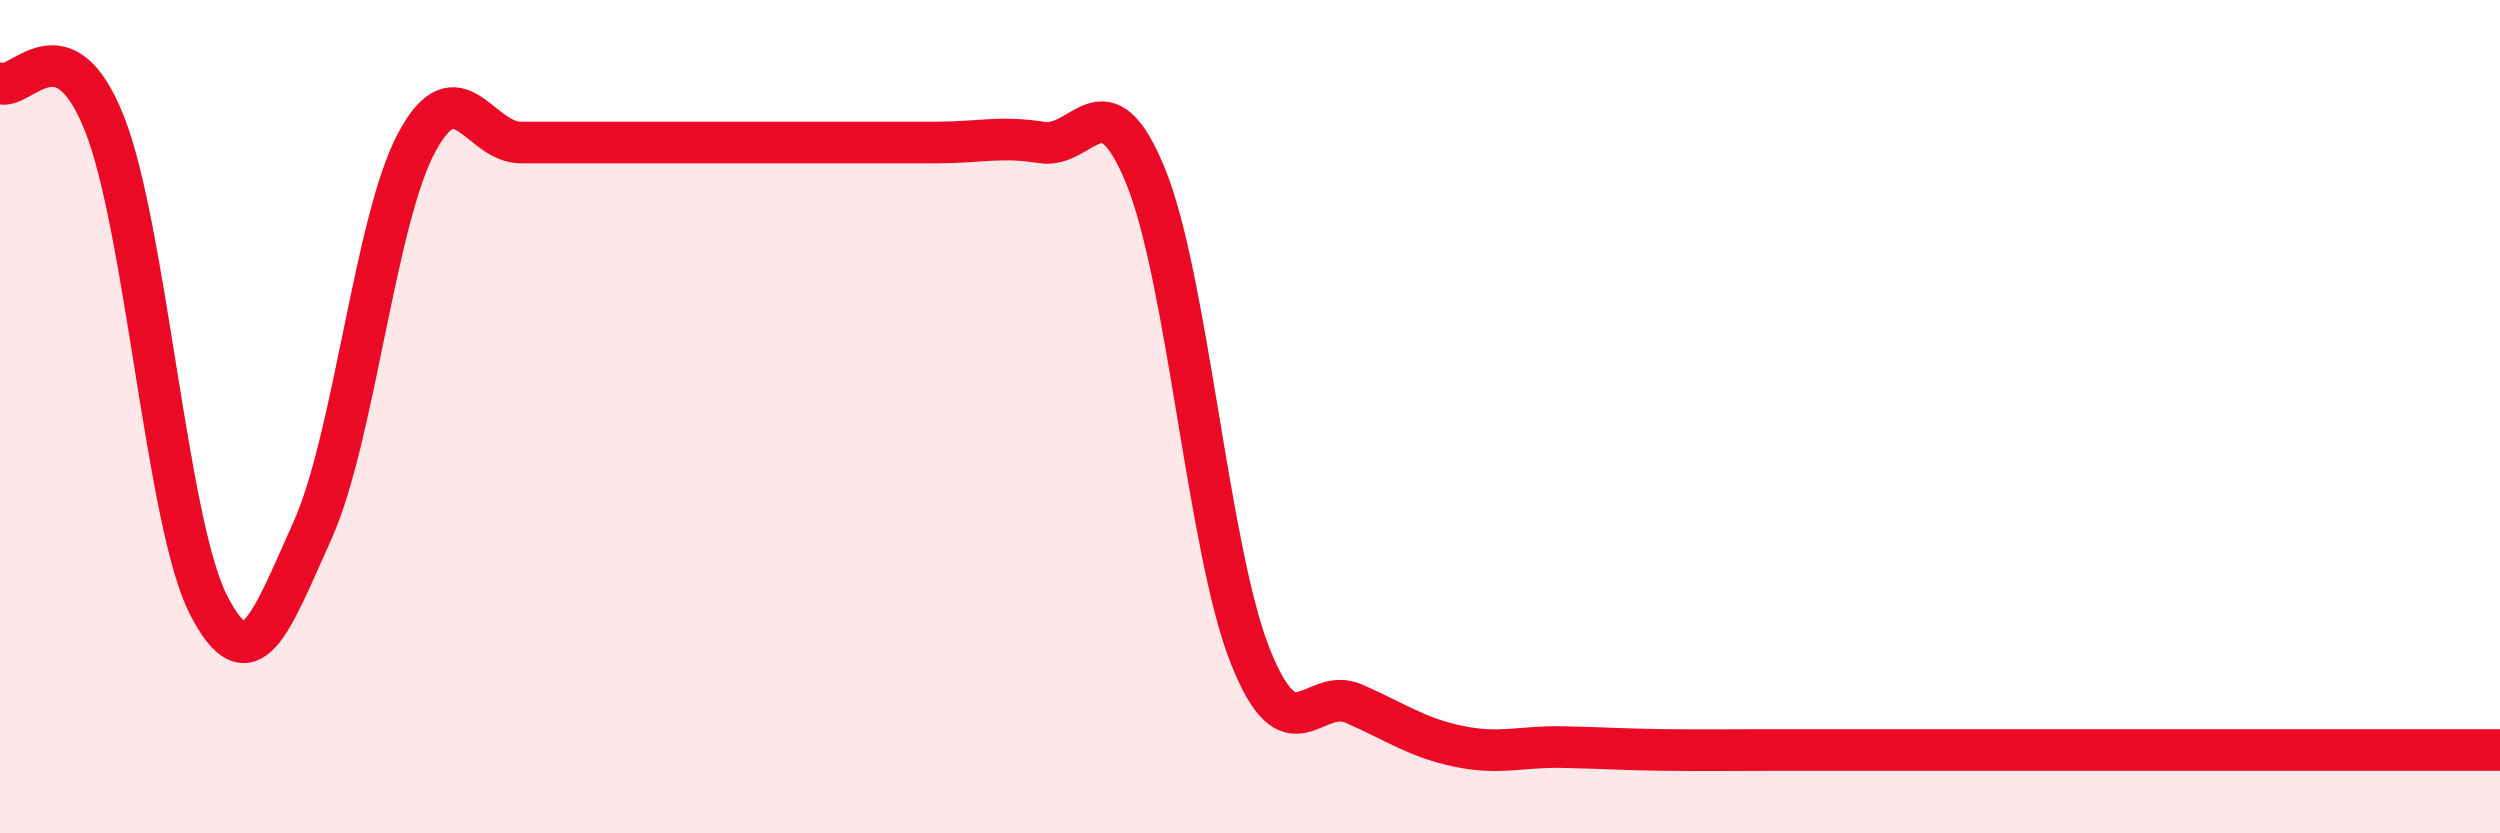
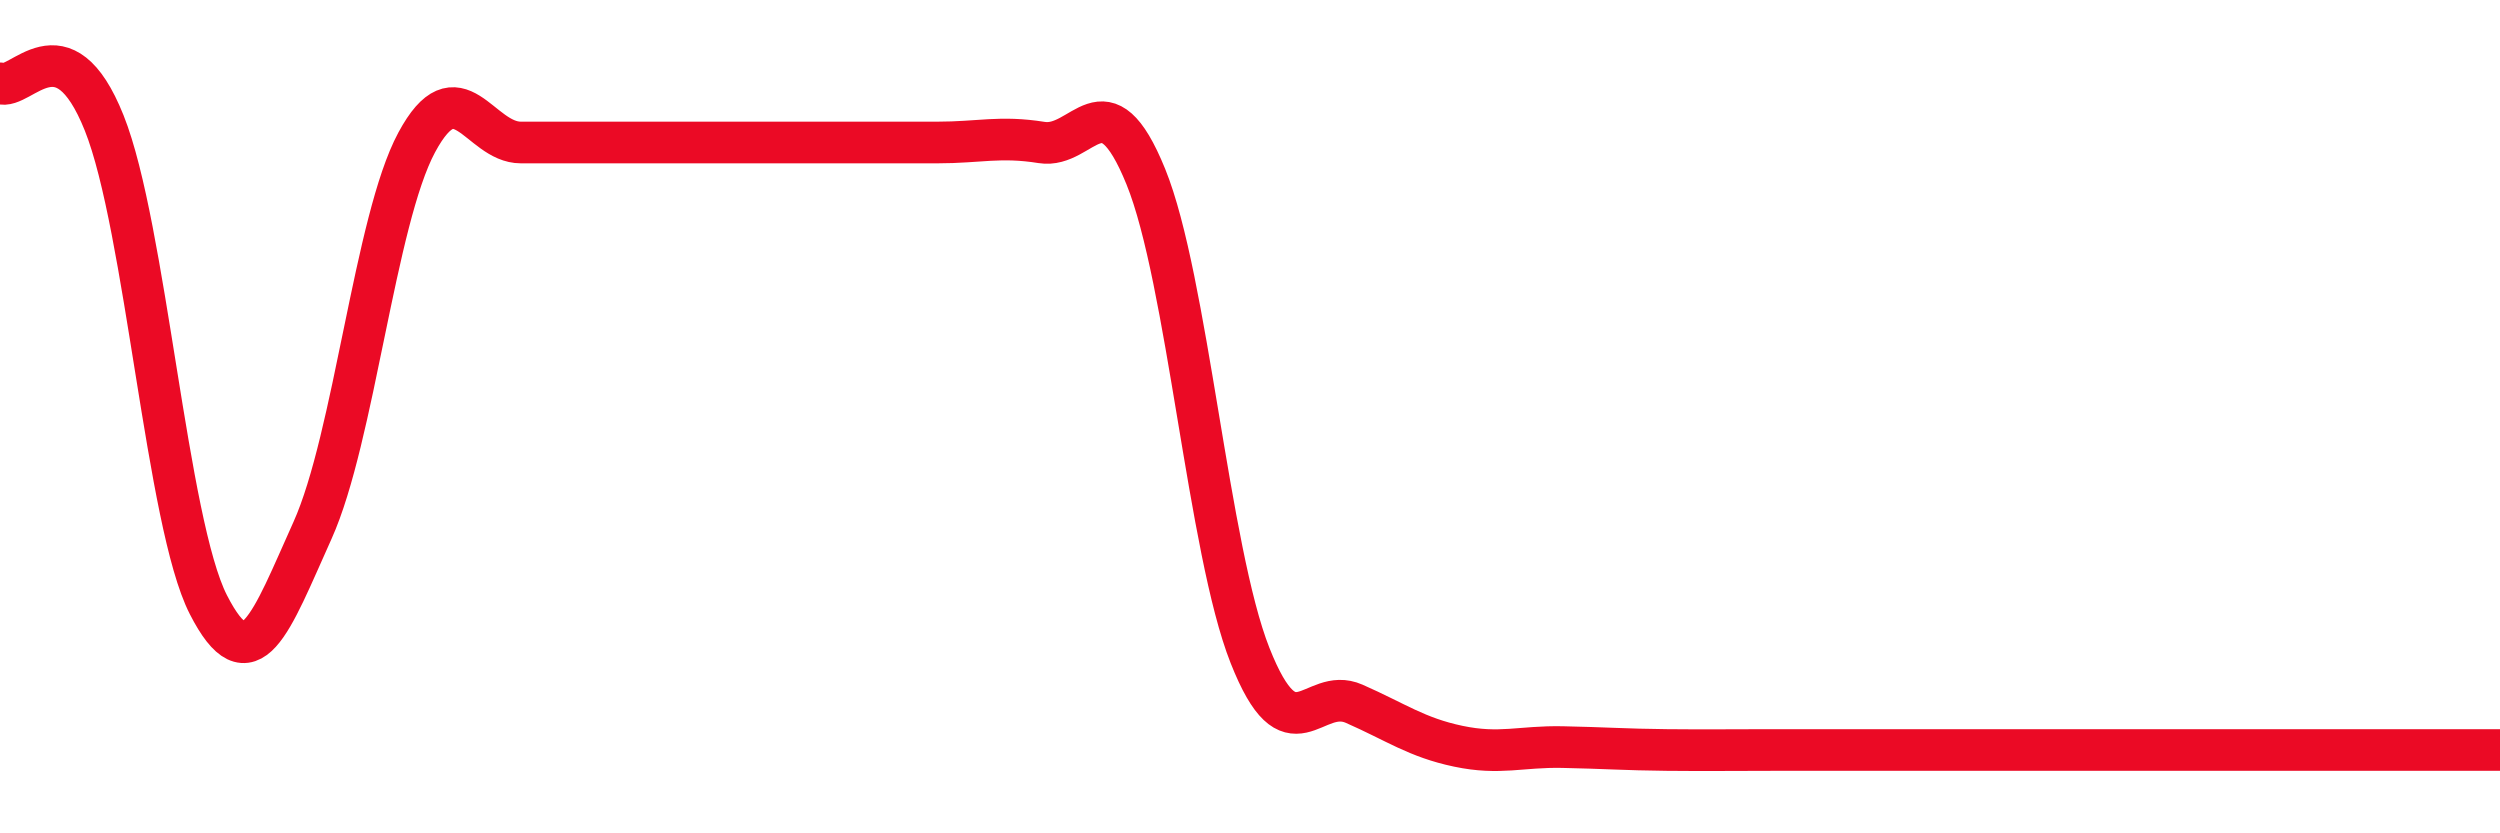
<svg xmlns="http://www.w3.org/2000/svg" width="60" height="20" viewBox="0 0 60 20">
-   <path d="M 0,2 C 0.5,2.19 1.5,0.45 2.5,2.95 C 3.5,5.45 4,12.55 5,14.51 C 6,16.47 6.5,14.95 7.5,12.73 C 8.5,10.51 9,5.28 10,3.42 C 11,1.56 11.5,3.42 12.5,3.42 C 13.5,3.42 14,3.42 15,3.42 C 16,3.42 16.5,3.42 17.5,3.42 C 18.5,3.42 19,3.42 20,3.42 C 21,3.42 21.5,3.42 22.5,3.42 C 23.5,3.42 24,3.26 25,3.42 C 26,3.58 26.5,1.78 27.5,4.24 C 28.5,6.7 29,13.2 30,15.73 C 31,18.26 31.5,16.45 32.5,16.89 C 33.5,17.33 34,17.7 35,17.91 C 36,18.12 36.5,17.91 37.5,17.93 C 38.5,17.95 39,17.99 40,18 C 41,18.01 41.5,18 42.5,18 C 43.5,18 44,18 45,18 C 46,18 46.5,18 47.5,18 C 48.5,18 49,18 50,18 C 51,18 51.5,18 52.5,18 C 53.5,18 53.5,18 55,18 C 56.5,18 59,18 60,18L60 20L0 20Z" fill="#EB0A25" opacity="0.1" stroke-linecap="round" stroke-linejoin="round" />
-   <path d="M 0,2 C 0.5,2.19 1.5,0.45 2.5,2.95 C 3.5,5.45 4,12.55 5,14.51 C 6,16.47 6.5,14.95 7.5,12.73 C 8.5,10.51 9,5.28 10,3.42 C 11,1.56 11.5,3.42 12.5,3.42 C 13.5,3.42 14,3.42 15,3.42 C 16,3.42 16.5,3.42 17.5,3.42 C 18.5,3.42 19,3.42 20,3.42 C 21,3.42 21.5,3.42 22.5,3.42 C 23.5,3.42 24,3.26 25,3.42 C 26,3.58 26.5,1.78 27.5,4.24 C 28.5,6.7 29,13.2 30,15.73 C 31,18.26 31.5,16.45 32.5,16.89 C 33.5,17.33 34,17.7 35,17.91 C 36,18.12 36.5,17.91 37.5,17.93 C 38.5,17.95 39,17.99 40,18 C 41,18.01 41.5,18 42.5,18 C 43.5,18 44,18 45,18 C 46,18 46.5,18 47.5,18 C 48.5,18 49,18 50,18 C 51,18 51.5,18 52.5,18 C 53.5,18 53.5,18 55,18 C 56.5,18 59,18 60,18" stroke="#EB0A25" stroke-width="1" fill="none" stroke-linecap="round" stroke-linejoin="round" />
+   <path d="M 0,2 C 0.5,2.19 1.5,0.45 2.5,2.95 C 3.5,5.45 4,12.55 5,14.51 C 6,16.47 6.5,14.95 7.5,12.73 C 8.5,10.51 9,5.28 10,3.42 C 11,1.56 11.5,3.42 12.5,3.42 C 13.5,3.42 14,3.42 15,3.42 C 18.5,3.42 19,3.42 20,3.42 C 21,3.42 21.5,3.42 22.5,3.42 C 23.5,3.42 24,3.26 25,3.42 C 26,3.58 26.5,1.78 27.5,4.24 C 28.5,6.7 29,13.2 30,15.73 C 31,18.26 31.5,16.45 32.5,16.89 C 33.5,17.33 34,17.7 35,17.91 C 36,18.12 36.5,17.91 37.5,17.93 C 38.5,17.95 39,17.99 40,18 C 41,18.01 41.5,18 42.5,18 C 43.5,18 44,18 45,18 C 46,18 46.5,18 47.5,18 C 48.5,18 49,18 50,18 C 51,18 51.5,18 52.5,18 C 53.5,18 53.5,18 55,18 C 56.5,18 59,18 60,18" stroke="#EB0A25" stroke-width="1" fill="none" stroke-linecap="round" stroke-linejoin="round" />
</svg>